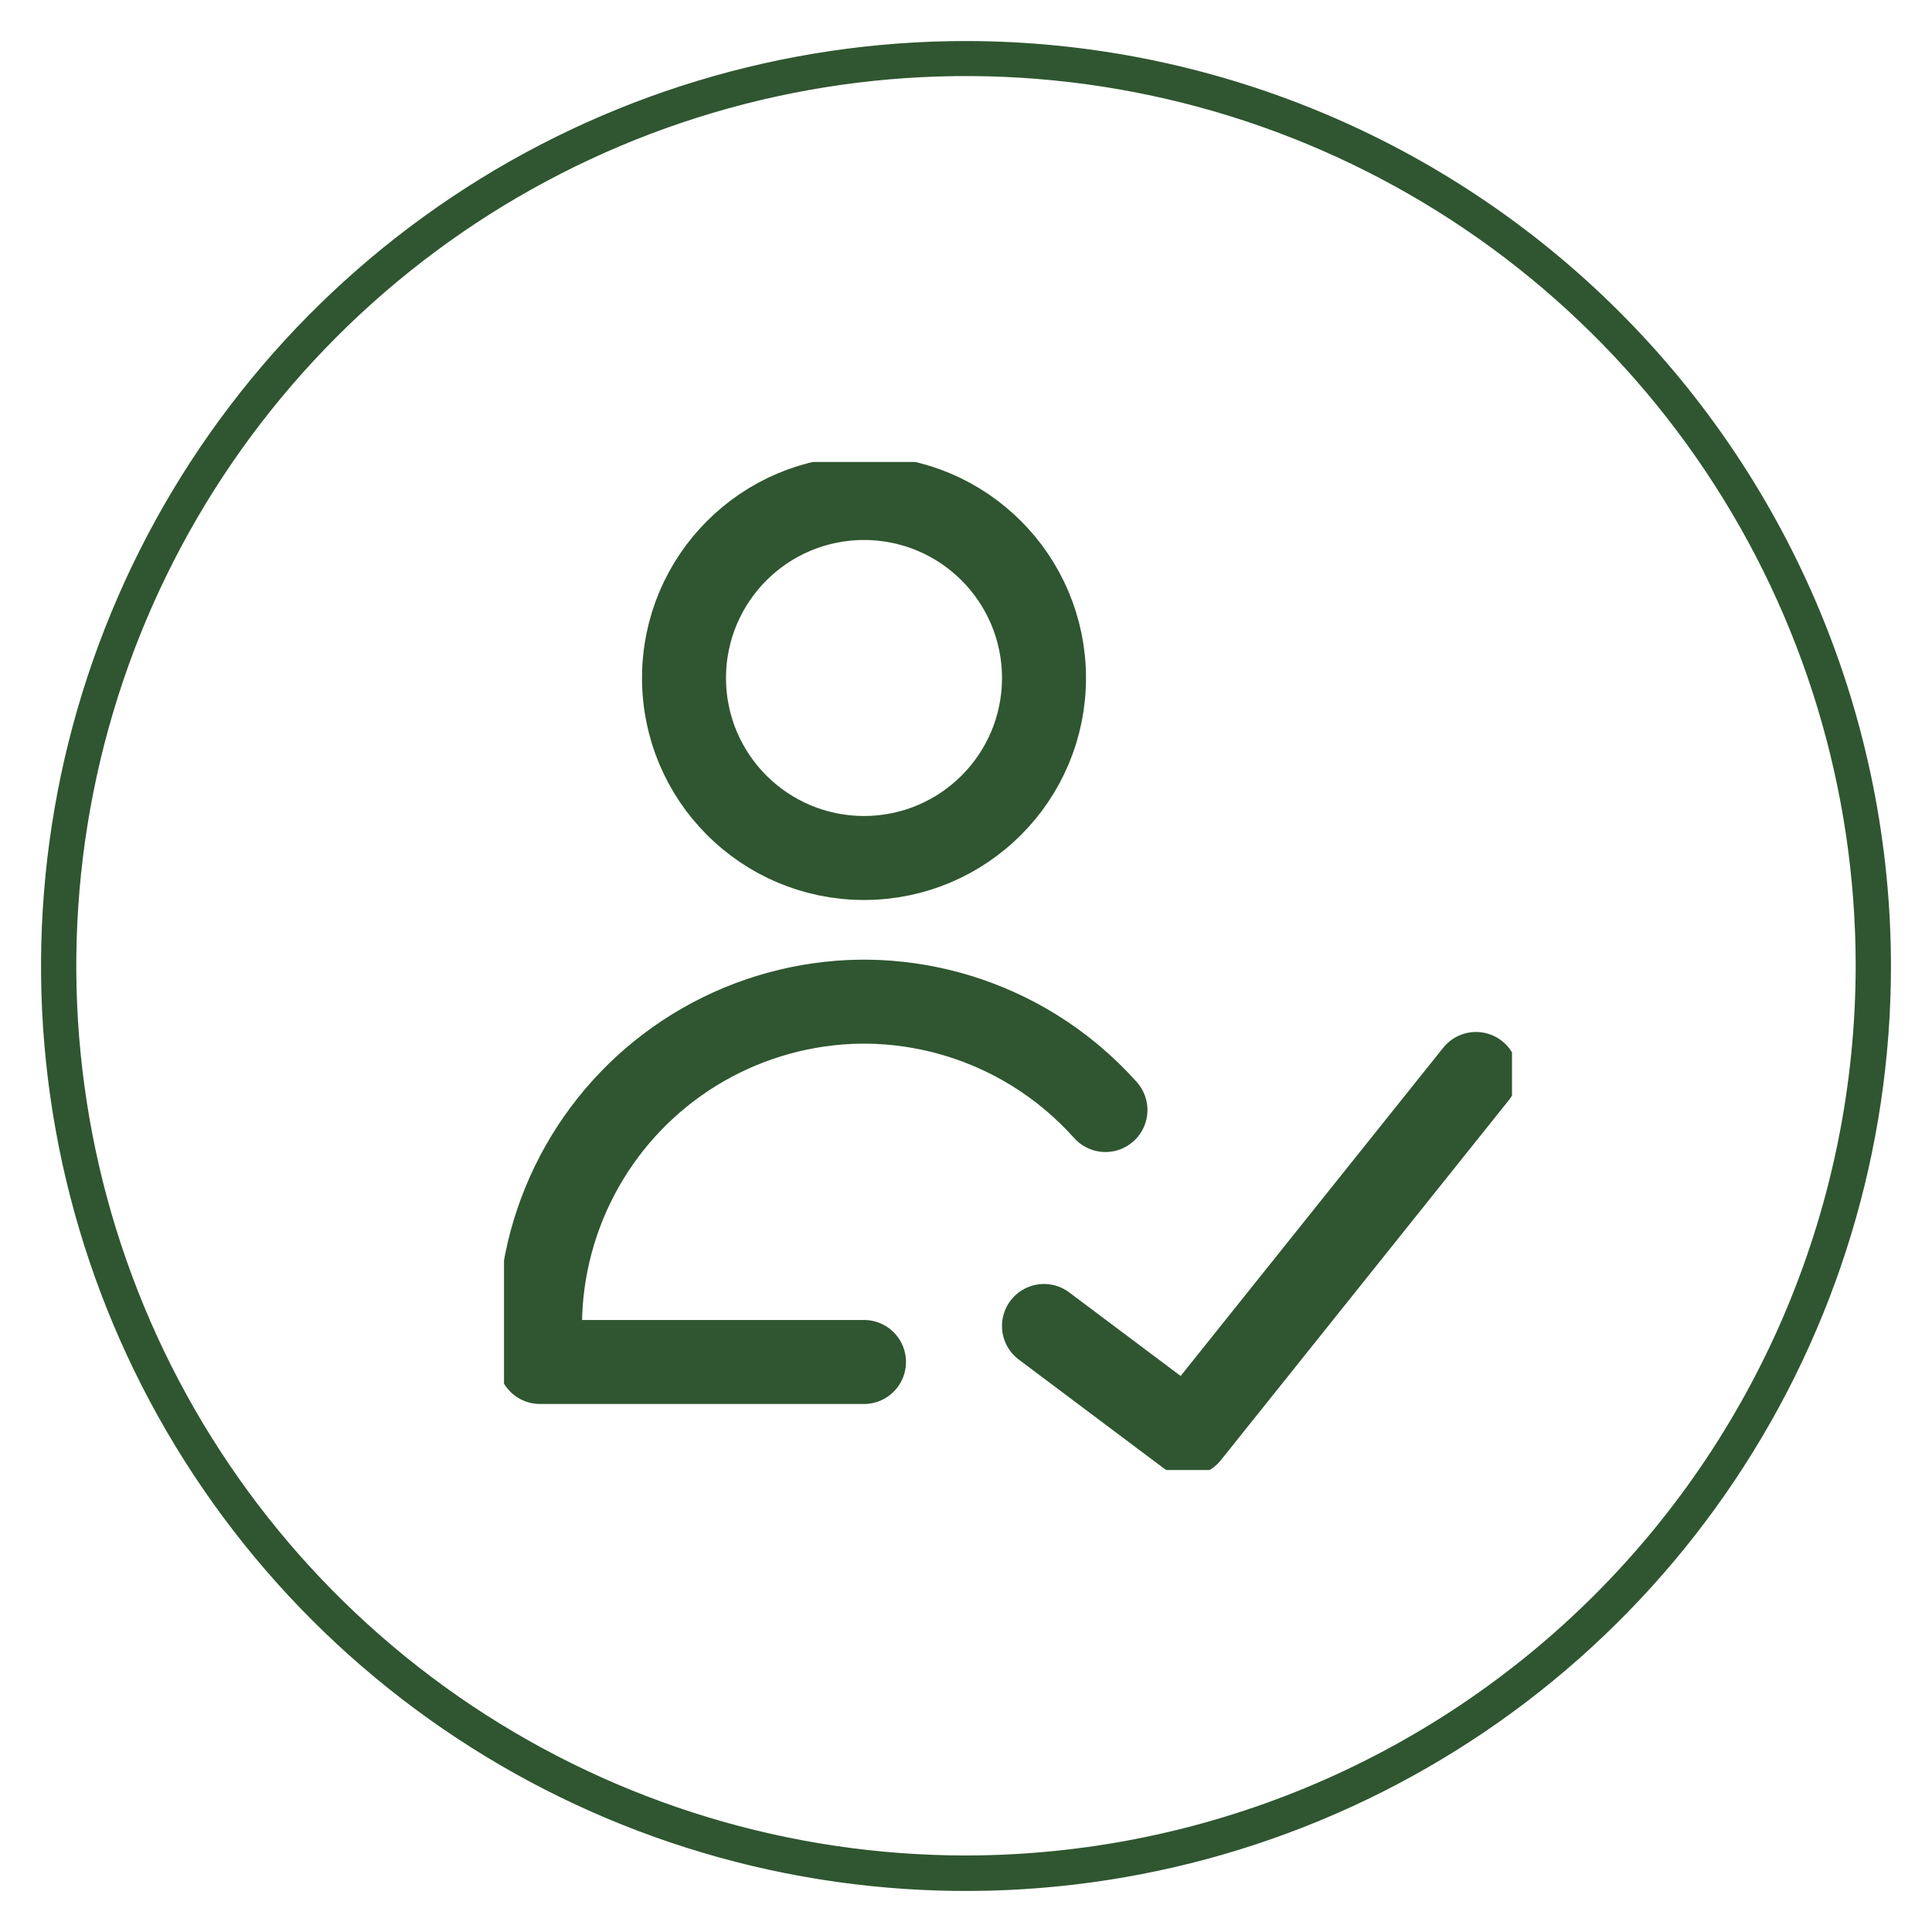
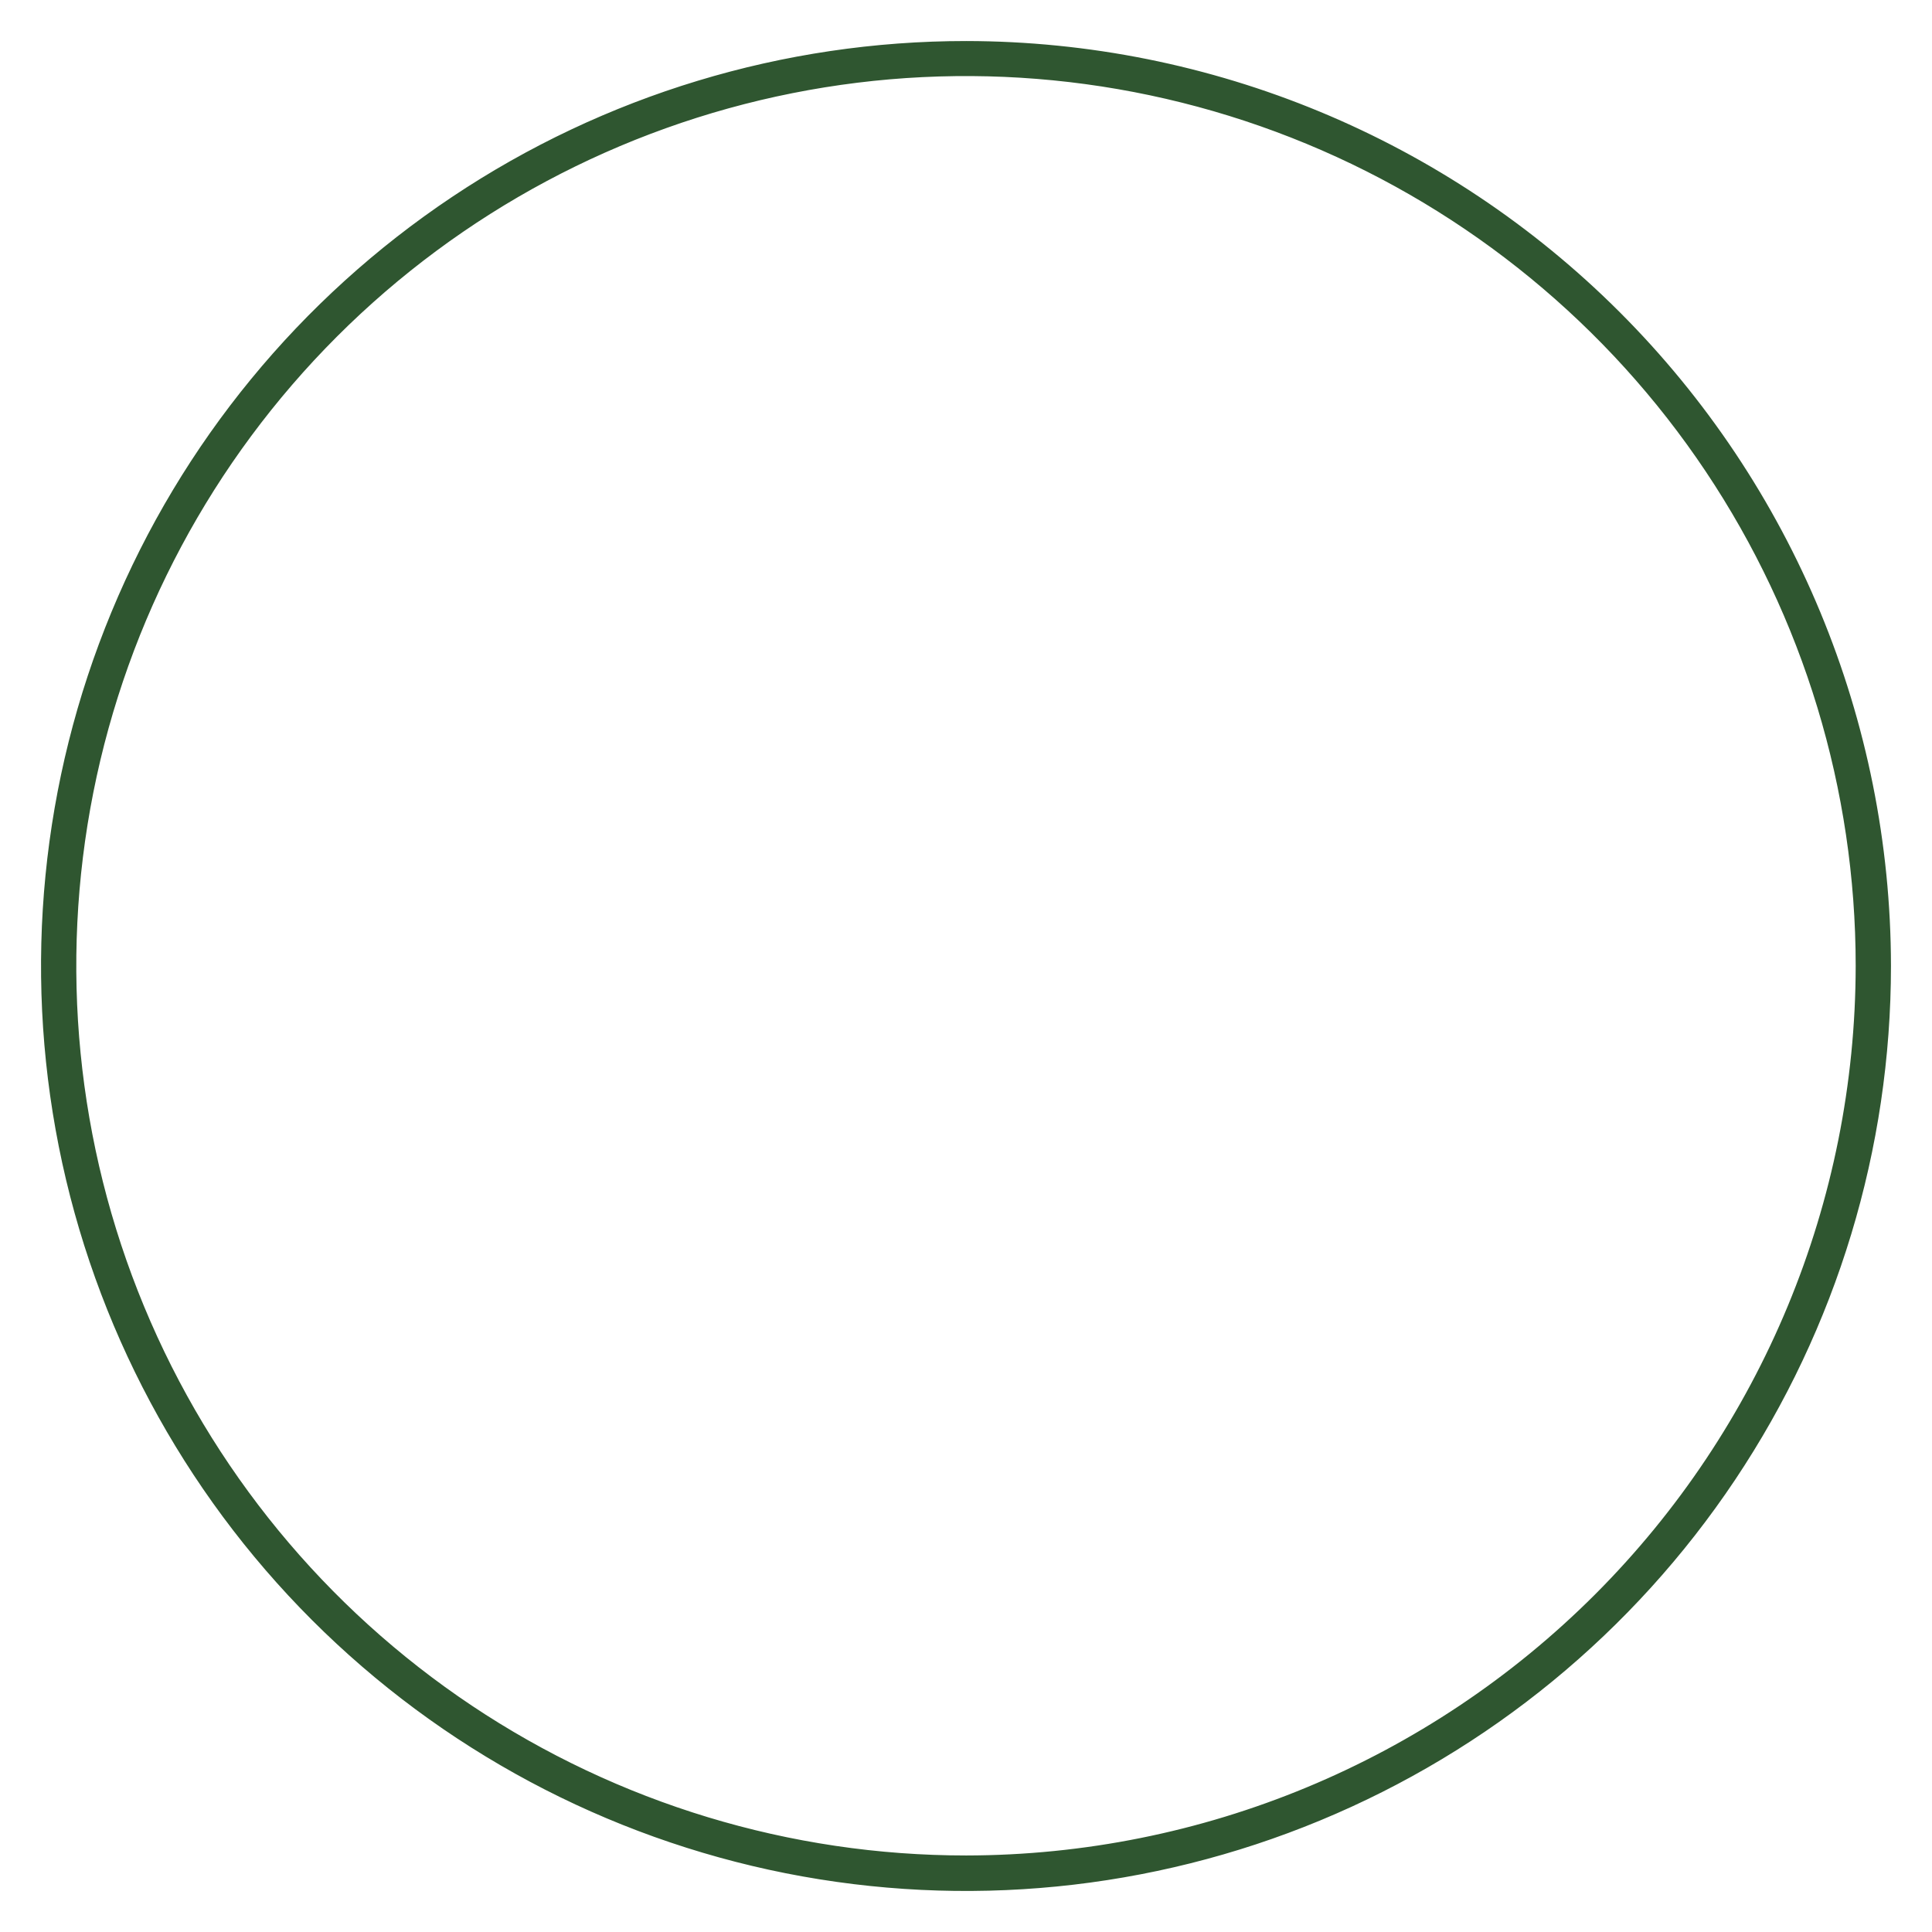
<svg xmlns="http://www.w3.org/2000/svg" width="46" height="46" viewBox="0 0 46 46" fill="none">
  <path d="M10.781 4.705C14.399 2.288 18.654 0.999 23.005 1C28.837 1.007 34.427 3.327 38.55 7.45C42.673 11.573 44.993 17.163 45 22.995C45.001 27.346 43.712 31.601 41.294 35.219C38.877 38.838 35.442 41.659 31.421 43.324C27.401 44.99 22.977 45.426 18.709 44.578C14.441 43.729 10.521 41.633 7.444 38.556C4.367 35.479 2.271 31.559 1.422 27.291C0.574 23.023 1.01 18.599 2.676 14.579C4.341 10.558 7.162 7.122 10.781 4.705ZM11.222 40.63C14.71 42.959 18.811 44.202 23.005 44.201C28.627 44.194 34.016 41.958 37.991 37.982C41.966 34.006 44.201 28.616 44.206 22.995C44.206 18.8 42.963 14.7 40.632 11.213C38.302 7.725 34.989 5.007 31.114 3.402C27.239 1.797 22.975 1.377 18.861 2.196C14.747 3.015 10.968 5.035 8.003 8.001C5.037 10.968 3.018 14.747 2.2 18.861C1.383 22.975 1.803 27.239 3.409 31.114C5.015 34.989 7.734 38.3 11.222 40.63Z" fill="#2F5630" stroke="#2F5630" stroke-width="0.046" />
  <g clip-path="url(#clip0_93_1398)">
-     <path d="M20.572 20.428C22.938 20.428 24.857 18.51 24.857 16.143C24.857 13.776 22.938 11.857 20.572 11.857C18.204 11.857 16.286 13.776 16.286 16.143C16.286 18.51 18.204 20.428 20.572 20.428Z" stroke="#2F5630" stroke-width="2" stroke-linecap="round" stroke-linejoin="round" />
    <path d="M20.571 32.428H12.857V31.499C12.871 30.193 13.215 28.911 13.859 27.773C14.502 26.636 15.423 25.68 16.536 24.995C17.649 24.311 18.917 23.919 20.223 23.857C20.339 23.852 20.455 23.849 20.571 23.849C20.688 23.849 20.804 23.852 20.92 23.857C22.226 23.919 23.494 24.311 24.607 24.995C25.247 25.389 25.823 25.873 26.32 26.429" stroke="#2F5630" stroke-width="2" stroke-linecap="round" stroke-linejoin="round" />
    <path d="M35.143 25.571L28.286 34.143L24.857 31.571" stroke="#2F5630" stroke-width="2" stroke-linecap="round" stroke-linejoin="round" />
  </g>
  <defs>
    <clipPath id="clip0_93_1398">
-       <rect width="24" height="24" fill="white" transform="translate(12 11)" />
-     </clipPath>
+       </clipPath>
  </defs>
</svg>